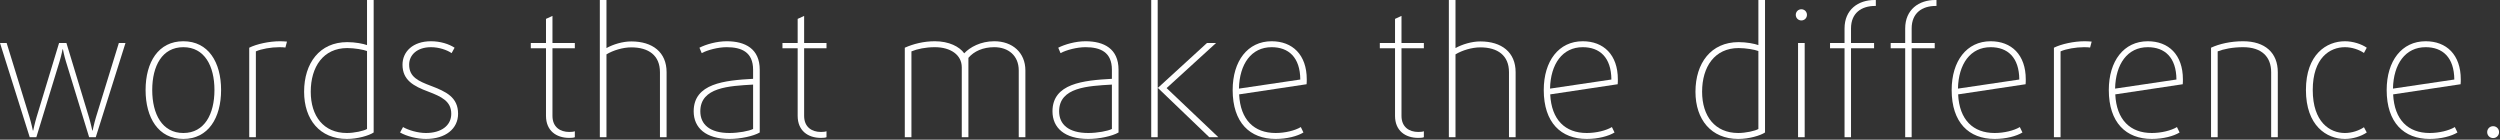
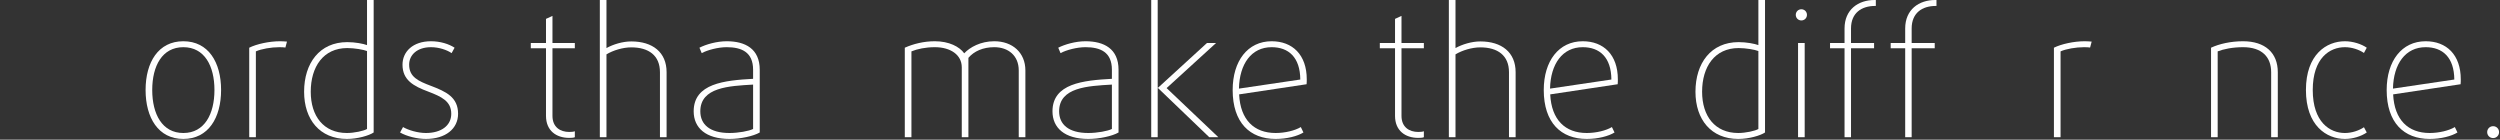
<svg xmlns="http://www.w3.org/2000/svg" width="100%" height="100%" viewBox="0 0 1289 72" xml:space="preserve" style="fill-rule:evenodd;clip-rule:evenodd;stroke-linejoin:round;stroke-miterlimit:2;">
  <rect x="0" y="0" width="1289" height="72" fill="#333333" stroke="none" />
  <g transform="matrix(1,0,0,1,-3041.88,-2008.15)">
    <g transform="matrix(1,0,0,1,-0.648,0)">
      <g transform="matrix(1,0,0,1,2309.22,36.328)">
        <g transform="matrix(90.112,0,0,90.112,728.984,2042.56)">
-           <path d="M0.766,-0.539L0.728,-0.539L0.597,-0.114C0.587,-0.081 0.578,-0.038 0.578,-0.038L0.576,-0.038C0.576,-0.038 0.567,-0.081 0.557,-0.114L0.428,-0.539L0.386,-0.539L0.257,-0.114C0.247,-0.081 0.238,-0.038 0.238,-0.038L0.236,-0.038C0.236,-0.038 0.227,-0.081 0.217,-0.114L0.086,-0.539L0.048,-0.539L0.218,-0L0.256,-0L0.389,-0.434C0.399,-0.466 0.406,-0.503 0.406,-0.503L0.408,-0.503C0.408,-0.503 0.415,-0.466 0.425,-0.434L0.558,-0L0.596,-0L0.766,-0.539Z" style="fill:white;fill-rule:nonzero;" />
-         </g>
+           </g>
        <g transform="matrix(90.112,0,0,90.112,802.786,2042.56)">
          <path d="M0.494,-0.27C0.494,-0.429 0.421,-0.549 0.278,-0.549C0.135,-0.549 0.062,-0.429 0.062,-0.27C0.062,-0.111 0.135,0.01 0.278,0.01C0.421,0.01 0.494,-0.111 0.494,-0.27ZM0.456,-0.27C0.456,-0.132 0.399,-0.024 0.278,-0.024C0.157,-0.024 0.1,-0.132 0.1,-0.27C0.1,-0.408 0.157,-0.515 0.278,-0.515C0.399,-0.515 0.456,-0.408 0.456,-0.27Z" style="fill:white;fill-rule:nonzero;" />
        </g>
        <g transform="matrix(90.112,0,0,90.112,854.24,2042.56)">
          <path d="M0.3,-0.547C0.287,-0.548 0.273,-0.549 0.26,-0.549C0.198,-0.549 0.126,-0.533 0.084,-0.512L0.084,-0L0.122,-0L0.122,-0.491C0.153,-0.505 0.209,-0.515 0.257,-0.515C0.271,-0.515 0.285,-0.514 0.291,-0.513L0.3,-0.547Z" style="fill:white;fill-rule:nonzero;" />
        </g>
        <g transform="matrix(90.112,0,0,90.112,884.518,2042.56)">
          <path d="M0.46,-0.027L0.46,-0.785L0.422,-0.785L0.422,-0.527C0.4,-0.535 0.354,-0.544 0.309,-0.544C0.151,-0.544 0.062,-0.424 0.062,-0.26C0.062,-0.101 0.152,0.01 0.307,0.01C0.368,0.01 0.433,-0.009 0.46,-0.027ZM0.422,-0.047C0.404,-0.036 0.349,-0.024 0.307,-0.024C0.173,-0.024 0.1,-0.121 0.1,-0.26C0.1,-0.403 0.172,-0.51 0.309,-0.51C0.35,-0.51 0.402,-0.501 0.422,-0.493L0.422,-0.047Z" style="fill:white;fill-rule:nonzero;" />
        </g>
        <g transform="matrix(90.112,0,0,90.112,934.891,2042.56)">
          <path d="M0.384,-0.134C0.384,-0.229 0.315,-0.261 0.228,-0.294C0.157,-0.321 0.104,-0.344 0.104,-0.415C0.104,-0.47 0.149,-0.515 0.229,-0.515C0.275,-0.515 0.321,-0.499 0.347,-0.481L0.364,-0.512C0.332,-0.533 0.283,-0.549 0.229,-0.549C0.125,-0.549 0.066,-0.489 0.066,-0.415C0.066,-0.326 0.13,-0.292 0.213,-0.261C0.289,-0.232 0.345,-0.206 0.345,-0.134C0.345,-0.066 0.287,-0.024 0.2,-0.024C0.154,-0.024 0.1,-0.04 0.069,-0.058L0.052,-0.027C0.09,-0.005 0.15,0.01 0.2,0.01C0.312,0.01 0.384,-0.048 0.384,-0.134Z" style="fill:white;fill-rule:nonzero;" />
        </g>
        <g transform="matrix(90.112,0,0,90.112,1003.74,2042.56)">
          <path d="M0.288,-0L0.288,-0.034C0.28,-0.031 0.268,-0.03 0.256,-0.03C0.205,-0.03 0.16,-0.057 0.16,-0.122L0.16,-0.509L0.288,-0.509L0.288,-0.539L0.16,-0.539L0.16,-0.694L0.123,-0.677L0.123,-0.539L0.036,-0.539L0.036,-0.509L0.123,-0.509L0.123,-0.122C0.123,-0.037 0.182,0.004 0.256,0.004C0.271,0.004 0.281,0.003 0.288,-0Z" style="fill:white;fill-rule:nonzero;" />
        </g>
        <g transform="matrix(90.112,0,0,90.112,1035.01,2042.56)">
          <path d="M0.466,-0L0.466,-0.372C0.466,-0.486 0.386,-0.548 0.264,-0.548C0.214,-0.548 0.16,-0.531 0.122,-0.51L0.122,-0.785L0.084,-0.785L0.084,-0L0.122,-0L0.122,-0.474C0.16,-0.497 0.216,-0.514 0.264,-0.514C0.363,-0.514 0.428,-0.468 0.428,-0.372L0.428,-0L0.466,-0Z" style="fill:white;fill-rule:nonzero;" />
        </g>
        <g transform="matrix(90.112,0,0,90.112,1085.92,2042.56)">
          <path d="M0.434,-0.027L0.434,-0.386C0.434,-0.506 0.351,-0.549 0.245,-0.549C0.188,-0.549 0.126,-0.531 0.089,-0.512L0.102,-0.481C0.135,-0.499 0.196,-0.515 0.245,-0.515C0.33,-0.515 0.396,-0.487 0.396,-0.386L0.396,-0.334C0.233,-0.325 0.056,-0.308 0.056,-0.148C0.056,-0.053 0.126,0.01 0.261,0.01C0.324,0.01 0.398,-0.006 0.434,-0.027ZM0.396,-0.047C0.372,-0.035 0.312,-0.024 0.261,-0.024C0.147,-0.024 0.094,-0.074 0.094,-0.148C0.094,-0.286 0.259,-0.293 0.396,-0.301L0.396,-0.047Z" style="fill:white;fill-rule:nonzero;" />
        </g>
        <g transform="matrix(90.112,0,0,90.112,1133.5,2042.56)">
-           <path d="M0.288,-0L0.288,-0.034C0.28,-0.031 0.268,-0.03 0.256,-0.03C0.205,-0.03 0.16,-0.057 0.16,-0.122L0.16,-0.509L0.288,-0.509L0.288,-0.539L0.16,-0.539L0.16,-0.694L0.123,-0.677L0.123,-0.539L0.036,-0.539L0.036,-0.509L0.123,-0.509L0.123,-0.122C0.123,-0.037 0.182,0.004 0.256,0.004C0.271,0.004 0.281,0.003 0.288,-0Z" style="fill:white;fill-rule:nonzero;" />
-         </g>
+           </g>
        <g transform="matrix(90.112,0,0,90.112,1192.25,2042.56)">
          <path d="M0.774,-0L0.774,-0.382C0.774,-0.484 0.7,-0.549 0.596,-0.549C0.518,-0.549 0.457,-0.515 0.424,-0.48C0.397,-0.518 0.337,-0.549 0.256,-0.549C0.193,-0.549 0.133,-0.534 0.084,-0.512L0.084,-0L0.122,-0L0.122,-0.491C0.156,-0.505 0.203,-0.515 0.256,-0.515C0.346,-0.515 0.41,-0.471 0.41,-0.4L0.41,-0L0.448,-0L0.448,-0.454C0.48,-0.492 0.532,-0.515 0.596,-0.515C0.676,-0.515 0.736,-0.467 0.736,-0.382L0.736,-0L0.774,-0Z" style="fill:white;fill-rule:nonzero;" />
        </g>
        <g transform="matrix(90.112,0,0,90.112,1270.92,2042.56)">
          <path d="M0.434,-0.027L0.434,-0.386C0.434,-0.506 0.351,-0.549 0.245,-0.549C0.188,-0.549 0.126,-0.531 0.089,-0.512L0.102,-0.481C0.135,-0.499 0.196,-0.515 0.245,-0.515C0.33,-0.515 0.396,-0.487 0.396,-0.386L0.396,-0.334C0.233,-0.325 0.056,-0.308 0.056,-0.148C0.056,-0.053 0.126,0.01 0.261,0.01C0.324,0.01 0.398,-0.006 0.434,-0.027ZM0.396,-0.047C0.372,-0.035 0.312,-0.024 0.261,-0.024C0.147,-0.024 0.094,-0.074 0.094,-0.148C0.094,-0.286 0.259,-0.293 0.396,-0.301L0.396,-0.047Z" style="fill:white;fill-rule:nonzero;" />
        </g>
        <g transform="matrix(90.112,0,0,90.112,1318.95,2042.56)">
          <path d="M0.472,-0L0.176,-0.281L0.459,-0.539L0.407,-0.539L0.127,-0.283L0.125,-0.283L0.125,-0.785L0.088,-0.785L0.088,-0L0.125,-0L0.125,-0.281L0.127,-0.281L0.42,-0L0.472,-0Z" style="fill:white;fill-rule:nonzero;" />
        </g>
        <g transform="matrix(90.112,0,0,90.112,1363.28,2042.56)">
          <path d="M0.486,-0.331C0.486,-0.472 0.404,-0.549 0.285,-0.549C0.148,-0.549 0.062,-0.436 0.062,-0.27C0.062,-0.083 0.161,0.01 0.308,0.01C0.373,0.01 0.433,-0.006 0.467,-0.027L0.452,-0.058C0.419,-0.038 0.362,-0.024 0.308,-0.024C0.185,-0.024 0.106,-0.099 0.099,-0.245L0.485,-0.303C0.486,-0.313 0.486,-0.322 0.486,-0.331ZM0.449,-0.33L0.098,-0.278C0.101,-0.419 0.169,-0.515 0.285,-0.515C0.382,-0.515 0.448,-0.457 0.449,-0.33Z" style="fill:white;fill-rule:nonzero;" />
        </g>
        <g transform="matrix(90.112,0,0,90.112,1441.5,2042.56)">
          <path d="M0.288,-0L0.288,-0.034C0.28,-0.031 0.268,-0.03 0.256,-0.03C0.205,-0.03 0.16,-0.057 0.16,-0.122L0.16,-0.509L0.288,-0.509L0.288,-0.539L0.16,-0.539L0.16,-0.694L0.123,-0.677L0.123,-0.539L0.036,-0.539L0.036,-0.509L0.123,-0.509L0.123,-0.122C0.123,-0.037 0.182,0.004 0.256,0.004C0.271,0.004 0.281,0.003 0.288,-0Z" style="fill:white;fill-rule:nonzero;" />
        </g>
        <g transform="matrix(90.112,0,0,90.112,1472.77,2042.56)">
          <path d="M0.466,-0L0.466,-0.372C0.466,-0.486 0.386,-0.548 0.264,-0.548C0.214,-0.548 0.16,-0.531 0.122,-0.51L0.122,-0.785L0.084,-0.785L0.084,-0L0.122,-0L0.122,-0.474C0.16,-0.497 0.216,-0.514 0.264,-0.514C0.363,-0.514 0.428,-0.468 0.428,-0.372L0.428,-0L0.466,-0Z" style="fill:white;fill-rule:nonzero;" />
        </g>
        <g transform="matrix(90.112,0,0,90.112,1523.68,2042.56)">
          <path d="M0.486,-0.331C0.486,-0.472 0.404,-0.549 0.285,-0.549C0.148,-0.549 0.062,-0.436 0.062,-0.27C0.062,-0.083 0.161,0.01 0.308,0.01C0.373,0.01 0.433,-0.006 0.467,-0.027L0.452,-0.058C0.419,-0.038 0.362,-0.024 0.308,-0.024C0.185,-0.024 0.106,-0.099 0.099,-0.245L0.485,-0.303C0.486,-0.313 0.486,-0.322 0.486,-0.331ZM0.449,-0.33L0.098,-0.278C0.101,-0.419 0.169,-0.515 0.285,-0.515C0.382,-0.515 0.448,-0.457 0.449,-0.33Z" style="fill:white;fill-rule:nonzero;" />
        </g>
        <g transform="matrix(90.112,0,0,90.112,1601.9,2042.56)">
          <path d="M0.46,-0.027L0.46,-0.785L0.422,-0.785L0.422,-0.527C0.4,-0.535 0.354,-0.544 0.309,-0.544C0.151,-0.544 0.062,-0.424 0.062,-0.26C0.062,-0.101 0.152,0.01 0.307,0.01C0.368,0.01 0.433,-0.009 0.46,-0.027ZM0.422,-0.047C0.404,-0.036 0.349,-0.024 0.307,-0.024C0.173,-0.024 0.1,-0.121 0.1,-0.26C0.1,-0.403 0.172,-0.51 0.309,-0.51C0.35,-0.51 0.402,-0.501 0.422,-0.493L0.422,-0.047Z" style="fill:white;fill-rule:nonzero;" />
        </g>
        <g transform="matrix(90.112,0,0,90.112,1652.27,2042.56)">
          <path d="M0.141,-0.7C0.141,-0.718 0.127,-0.732 0.109,-0.732C0.091,-0.732 0.077,-0.718 0.077,-0.7C0.077,-0.682 0.091,-0.668 0.109,-0.668C0.127,-0.668 0.141,-0.682 0.141,-0.7ZM0.128,-0L0.128,-0.539L0.09,-0.539L0.09,-0L0.128,-0Z" style="fill:white;fill-rule:nonzero;" />
        </g>
        <g transform="matrix(90.112,0,0,90.112,1673.27,2042.56)">
          <path d="M0.302,-0.751L0.302,-0.785L0.295,-0.785C0.202,-0.785 0.123,-0.731 0.123,-0.622L0.123,-0.539L0.04,-0.539L0.04,-0.509L0.123,-0.509L0.123,-0L0.16,-0L0.16,-0.509L0.292,-0.509L0.292,-0.539L0.16,-0.539L0.16,-0.622C0.16,-0.711 0.22,-0.751 0.298,-0.751L0.302,-0.751Z" style="fill:white;fill-rule:nonzero;" />
        </g>
        <g transform="matrix(90.112,0,0,90.112,1704.54,2042.56)">
          <path d="M0.302,-0.751L0.302,-0.785L0.295,-0.785C0.202,-0.785 0.123,-0.731 0.123,-0.622L0.123,-0.539L0.04,-0.539L0.04,-0.509L0.123,-0.509L0.123,-0L0.16,-0L0.16,-0.509L0.292,-0.509L0.292,-0.539L0.16,-0.539L0.16,-0.622C0.16,-0.711 0.22,-0.751 0.298,-0.751L0.302,-0.751Z" style="fill:white;fill-rule:nonzero;" />
        </g>
        <g transform="matrix(90.112,0,0,90.112,1734,2042.56)">
-           <path d="M0.486,-0.331C0.486,-0.472 0.404,-0.549 0.285,-0.549C0.148,-0.549 0.062,-0.436 0.062,-0.27C0.062,-0.083 0.161,0.01 0.308,0.01C0.373,0.01 0.433,-0.006 0.467,-0.027L0.452,-0.058C0.419,-0.038 0.362,-0.024 0.308,-0.024C0.185,-0.024 0.106,-0.099 0.099,-0.245L0.485,-0.303C0.486,-0.313 0.486,-0.322 0.486,-0.331ZM0.449,-0.33L0.098,-0.278C0.101,-0.419 0.169,-0.515 0.285,-0.515C0.382,-0.515 0.448,-0.457 0.449,-0.33Z" style="fill:white;fill-rule:nonzero;" />
-         </g>
+           </g>
        <g transform="matrix(90.112,0,0,90.112,1784.74,2042.56)">
          <path d="M0.3,-0.547C0.287,-0.548 0.273,-0.549 0.26,-0.549C0.198,-0.549 0.126,-0.533 0.084,-0.512L0.084,-0L0.122,-0L0.122,-0.491C0.153,-0.505 0.209,-0.515 0.257,-0.515C0.271,-0.515 0.285,-0.514 0.291,-0.513L0.3,-0.547Z" style="fill:white;fill-rule:nonzero;" />
        </g>
        <g transform="matrix(90.112,0,0,90.112,1815.02,2042.56)">
-           <path d="M0.486,-0.331C0.486,-0.472 0.404,-0.549 0.285,-0.549C0.148,-0.549 0.062,-0.436 0.062,-0.27C0.062,-0.083 0.161,0.01 0.308,0.01C0.373,0.01 0.433,-0.006 0.467,-0.027L0.452,-0.058C0.419,-0.038 0.362,-0.024 0.308,-0.024C0.185,-0.024 0.106,-0.099 0.099,-0.245L0.485,-0.303C0.486,-0.313 0.486,-0.322 0.486,-0.331ZM0.449,-0.33L0.098,-0.278C0.101,-0.419 0.169,-0.515 0.285,-0.515C0.382,-0.515 0.448,-0.457 0.449,-0.33Z" style="fill:white;fill-rule:nonzero;" />
-         </g>
+           </g>
        <g transform="matrix(90.112,0,0,90.112,1865.75,2042.56)">
          <path d="M0.466,-0L0.466,-0.372C0.466,-0.482 0.394,-0.549 0.267,-0.549C0.197,-0.549 0.131,-0.534 0.084,-0.512L0.084,-0L0.122,-0L0.122,-0.491C0.155,-0.504 0.207,-0.515 0.267,-0.515C0.375,-0.515 0.428,-0.459 0.428,-0.372L0.428,-0L0.466,-0Z" style="fill:white;fill-rule:nonzero;" />
        </g>
        <g transform="matrix(90.112,0,0,90.112,1916.66,2042.56)">
          <path d="M0.41,-0.027L0.394,-0.057C0.366,-0.038 0.325,-0.024 0.285,-0.024C0.199,-0.024 0.101,-0.086 0.101,-0.27C0.101,-0.454 0.199,-0.515 0.285,-0.515C0.325,-0.515 0.366,-0.501 0.394,-0.482L0.41,-0.512C0.38,-0.533 0.331,-0.549 0.285,-0.549C0.18,-0.549 0.062,-0.474 0.062,-0.27C0.062,-0.066 0.18,0.01 0.285,0.01C0.331,0.01 0.378,-0.005 0.41,-0.027Z" style="fill:white;fill-rule:nonzero;" />
        </g>
        <g transform="matrix(90.112,0,0,90.112,1958.29,2042.56)">
          <path d="M0.486,-0.331C0.486,-0.472 0.404,-0.549 0.285,-0.549C0.148,-0.549 0.062,-0.436 0.062,-0.27C0.062,-0.083 0.161,0.01 0.308,0.01C0.373,0.01 0.433,-0.006 0.467,-0.027L0.452,-0.058C0.419,-0.038 0.362,-0.024 0.308,-0.024C0.185,-0.024 0.106,-0.099 0.099,-0.245L0.485,-0.303C0.486,-0.313 0.486,-0.322 0.486,-0.331ZM0.449,-0.33L0.098,-0.278C0.101,-0.419 0.169,-0.515 0.285,-0.515C0.382,-0.515 0.448,-0.457 0.449,-0.33Z" style="fill:white;fill-rule:nonzero;" />
        </g>
        <g transform="matrix(90.112,0,0,90.112,2008.13,2042.56)">
          <path d="M0.152,-0.029C0.152,-0.048 0.137,-0.063 0.118,-0.063C0.099,-0.063 0.084,-0.048 0.084,-0.029C0.084,-0.01 0.099,0.005 0.118,0.005C0.137,0.005 0.152,-0.01 0.152,-0.029Z" style="fill:white;fill-rule:nonzero;" />
        </g>
      </g>
    </g>
  </g>
</svg>